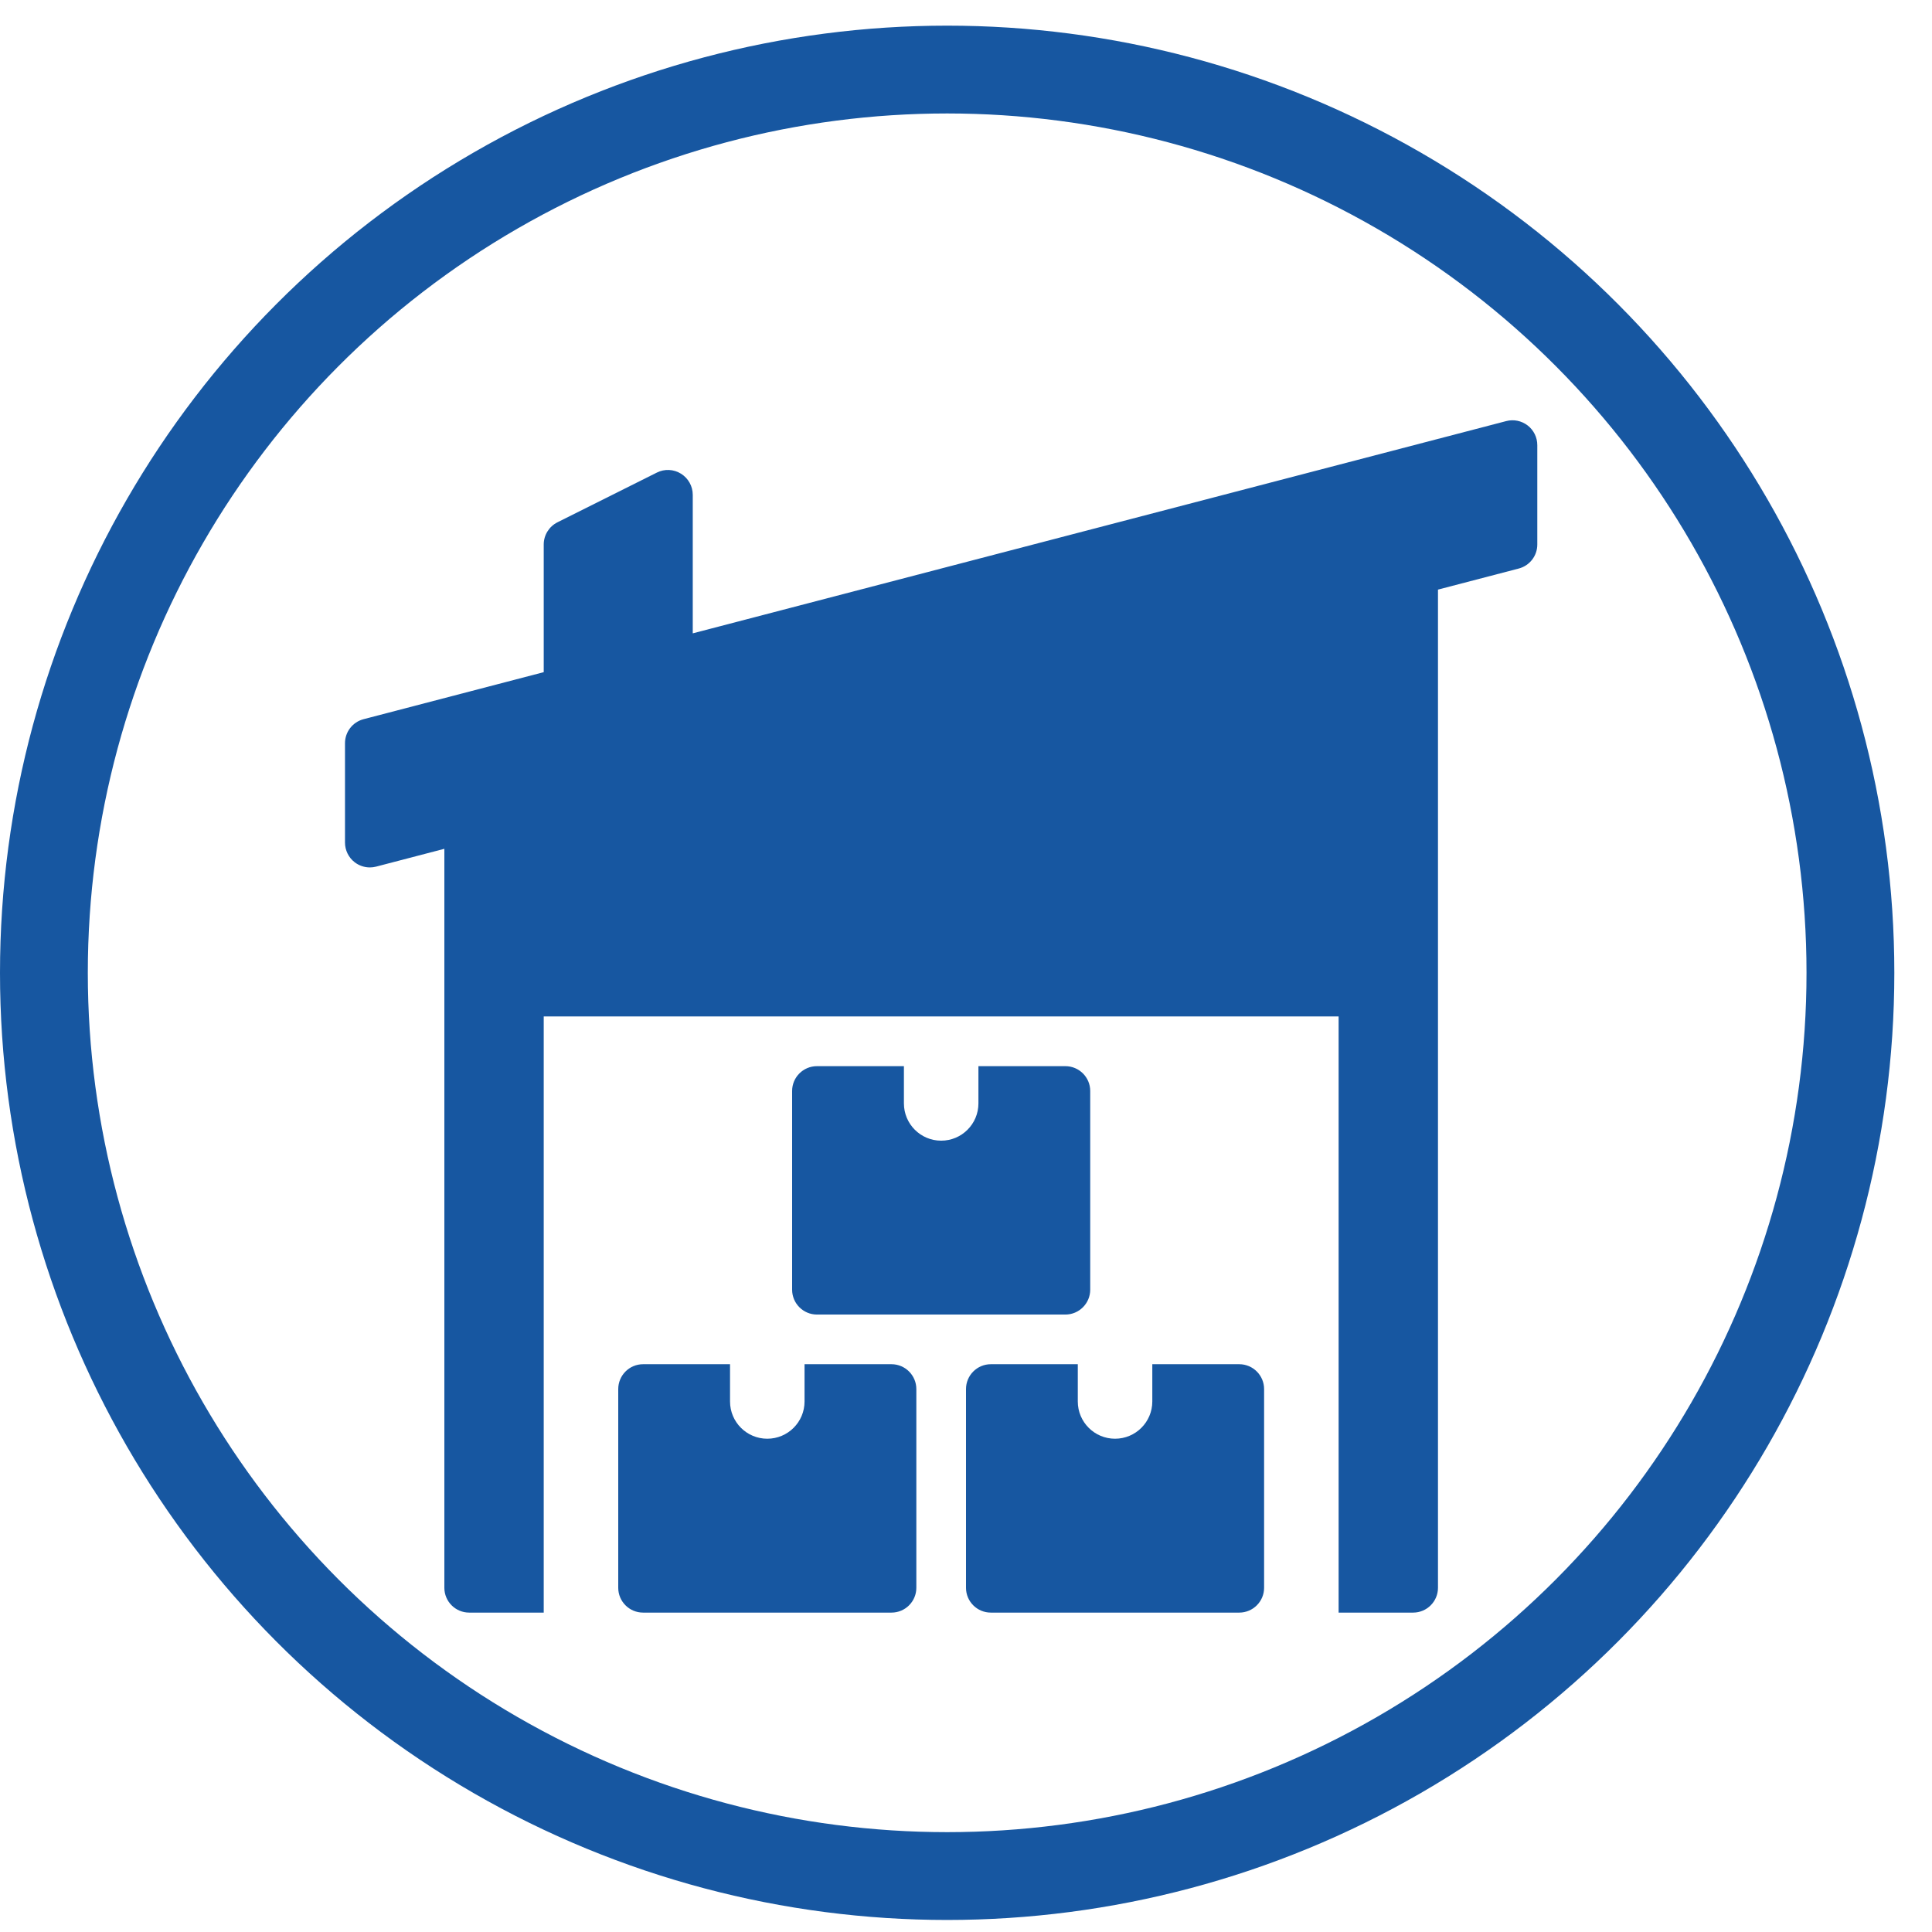
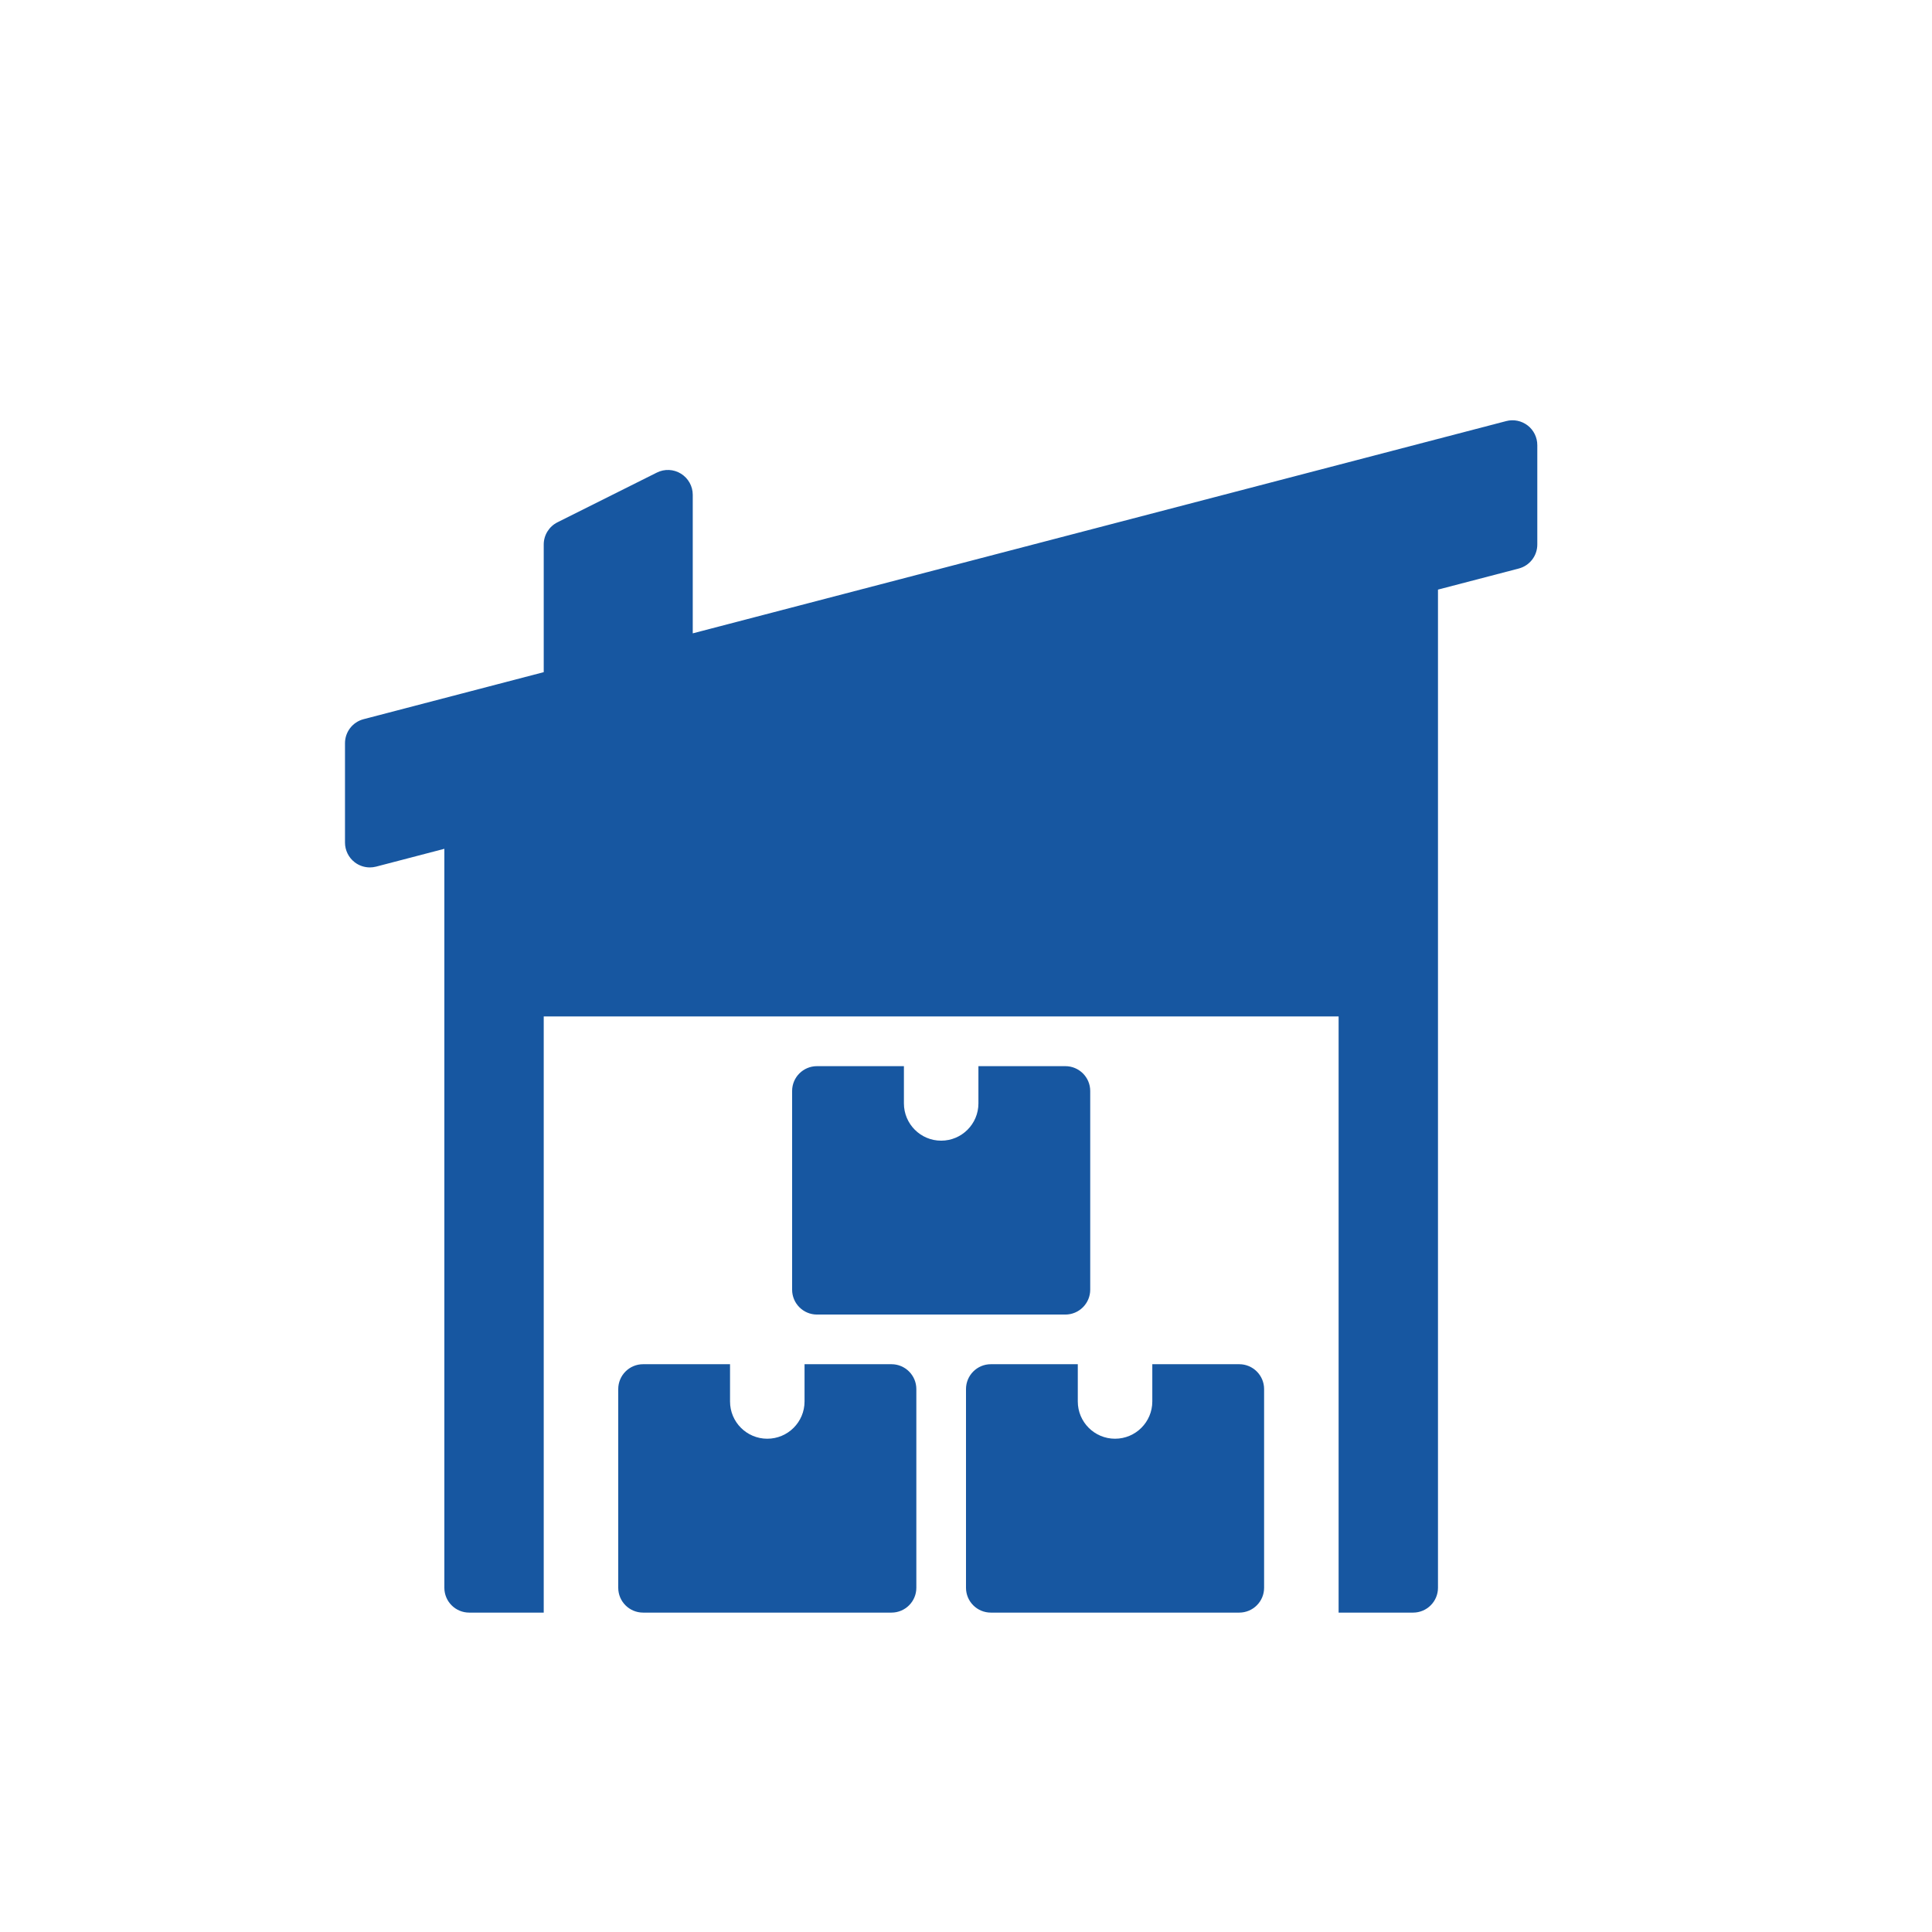
<svg xmlns="http://www.w3.org/2000/svg" width="44px" height="44px" viewBox="0 0 44 44" version="1.1">
  <title>Group</title>
  <g id="Page-1" stroke="none" stroke-width="1" fill="none" fill-rule="evenodd">
    <g id="NEW-HOME" transform="translate(-989, -3578)">
      <g id="Ayuda" transform="translate(0, 3172)">
        <g id="Group" transform="translate(990, 407)">
-           <circle id="Oval" stroke="#1757A1" stroke-width="2" cx="20.571" cy="21.155" r="20.571" />
          <g id="pequena" transform="translate(6.857, 8.298)" />
          <path d="M33.303,8.59 C33.473,8.545 33.653,8.583 33.792,8.69 C33.93,8.797 34.011,8.962 34.011,9.138 L34.011,9.138 L34.011,11.401 C34.011,11.659 33.837,11.883 33.588,11.948 L33.588,11.948 L31.749,12.428 L31.749,35.161 C31.749,35.473 31.495,35.726 31.183,35.726 L31.183,35.726 L29.486,35.726 L29.486,22.149 L11.383,22.149 L11.383,35.726 L9.686,35.726 C9.373,35.726 9.12,35.473 9.12,35.161 L9.12,35.161 L9.12,18.331 L7.565,18.737 C7.518,18.749 7.47,18.755 7.423,18.755 C7.3,18.755 7.177,18.714 7.077,18.637 C6.939,18.53 6.857,18.365 6.857,18.189 L6.857,18.189 L6.857,15.926 C6.857,15.668 7.031,15.444 7.28,15.379 L7.28,15.379 L11.383,14.308 L11.383,11.401 C11.383,11.187 11.504,10.991 11.696,10.895 L11.696,10.895 L13.959,9.763 C14.133,9.675 14.343,9.684 14.509,9.788 C14.675,9.891 14.777,10.073 14.777,10.269 L14.777,10.269 L14.777,13.424 Z M15.626,30.069 L15.626,30.918 C15.626,31.386 16.006,31.766 16.474,31.766 C16.943,31.766 17.323,31.386 17.323,30.918 L17.323,30.918 L17.323,30.069 L19.303,30.069 C19.615,30.069 19.869,30.323 19.869,30.635 L19.869,30.635 L19.869,35.161 C19.869,35.473 19.615,35.726 19.303,35.726 L19.303,35.726 L13.646,35.726 C13.333,35.726 13.08,35.473 13.08,35.161 L13.08,35.161 L13.08,30.635 C13.08,30.323 13.333,30.069 13.646,30.069 L13.646,30.069 L15.626,30.069 Z M23.546,30.069 L23.546,30.918 C23.546,31.386 23.926,31.766 24.394,31.766 C24.863,31.766 25.243,31.386 25.243,30.918 L25.243,30.918 L25.243,30.069 L27.223,30.069 C27.535,30.069 27.789,30.323 27.789,30.635 L27.789,30.635 L27.789,35.161 C27.789,35.473 27.535,35.726 27.223,35.726 L27.223,35.726 L21.566,35.726 C21.253,35.726 21,35.473 21,35.161 L21,35.161 L21,30.635 C21,30.323 21.253,30.069 21.566,30.069 L21.566,30.069 L23.546,30.069 Z M19.586,23.281 L19.586,24.129 C19.586,24.598 19.966,24.978 20.434,24.978 C20.903,24.978 21.283,24.598 21.283,24.129 L21.283,24.129 L21.283,23.281 L23.263,23.281 C23.575,23.281 23.829,23.534 23.829,23.846 L23.829,23.846 L23.829,28.372 C23.829,28.684 23.575,28.938 23.263,28.938 L23.263,28.938 L17.606,28.938 C17.293,28.938 17.04,28.684 17.04,28.372 L17.04,28.372 L17.04,23.846 C17.04,23.534 17.293,23.281 17.606,23.281 L17.606,23.281 L19.586,23.281 Z" id="Combined-Shape" fill="#1757A1" fill-rule="nonzero" />
        </g>
      </g>
    </g>
  </g>
</svg>